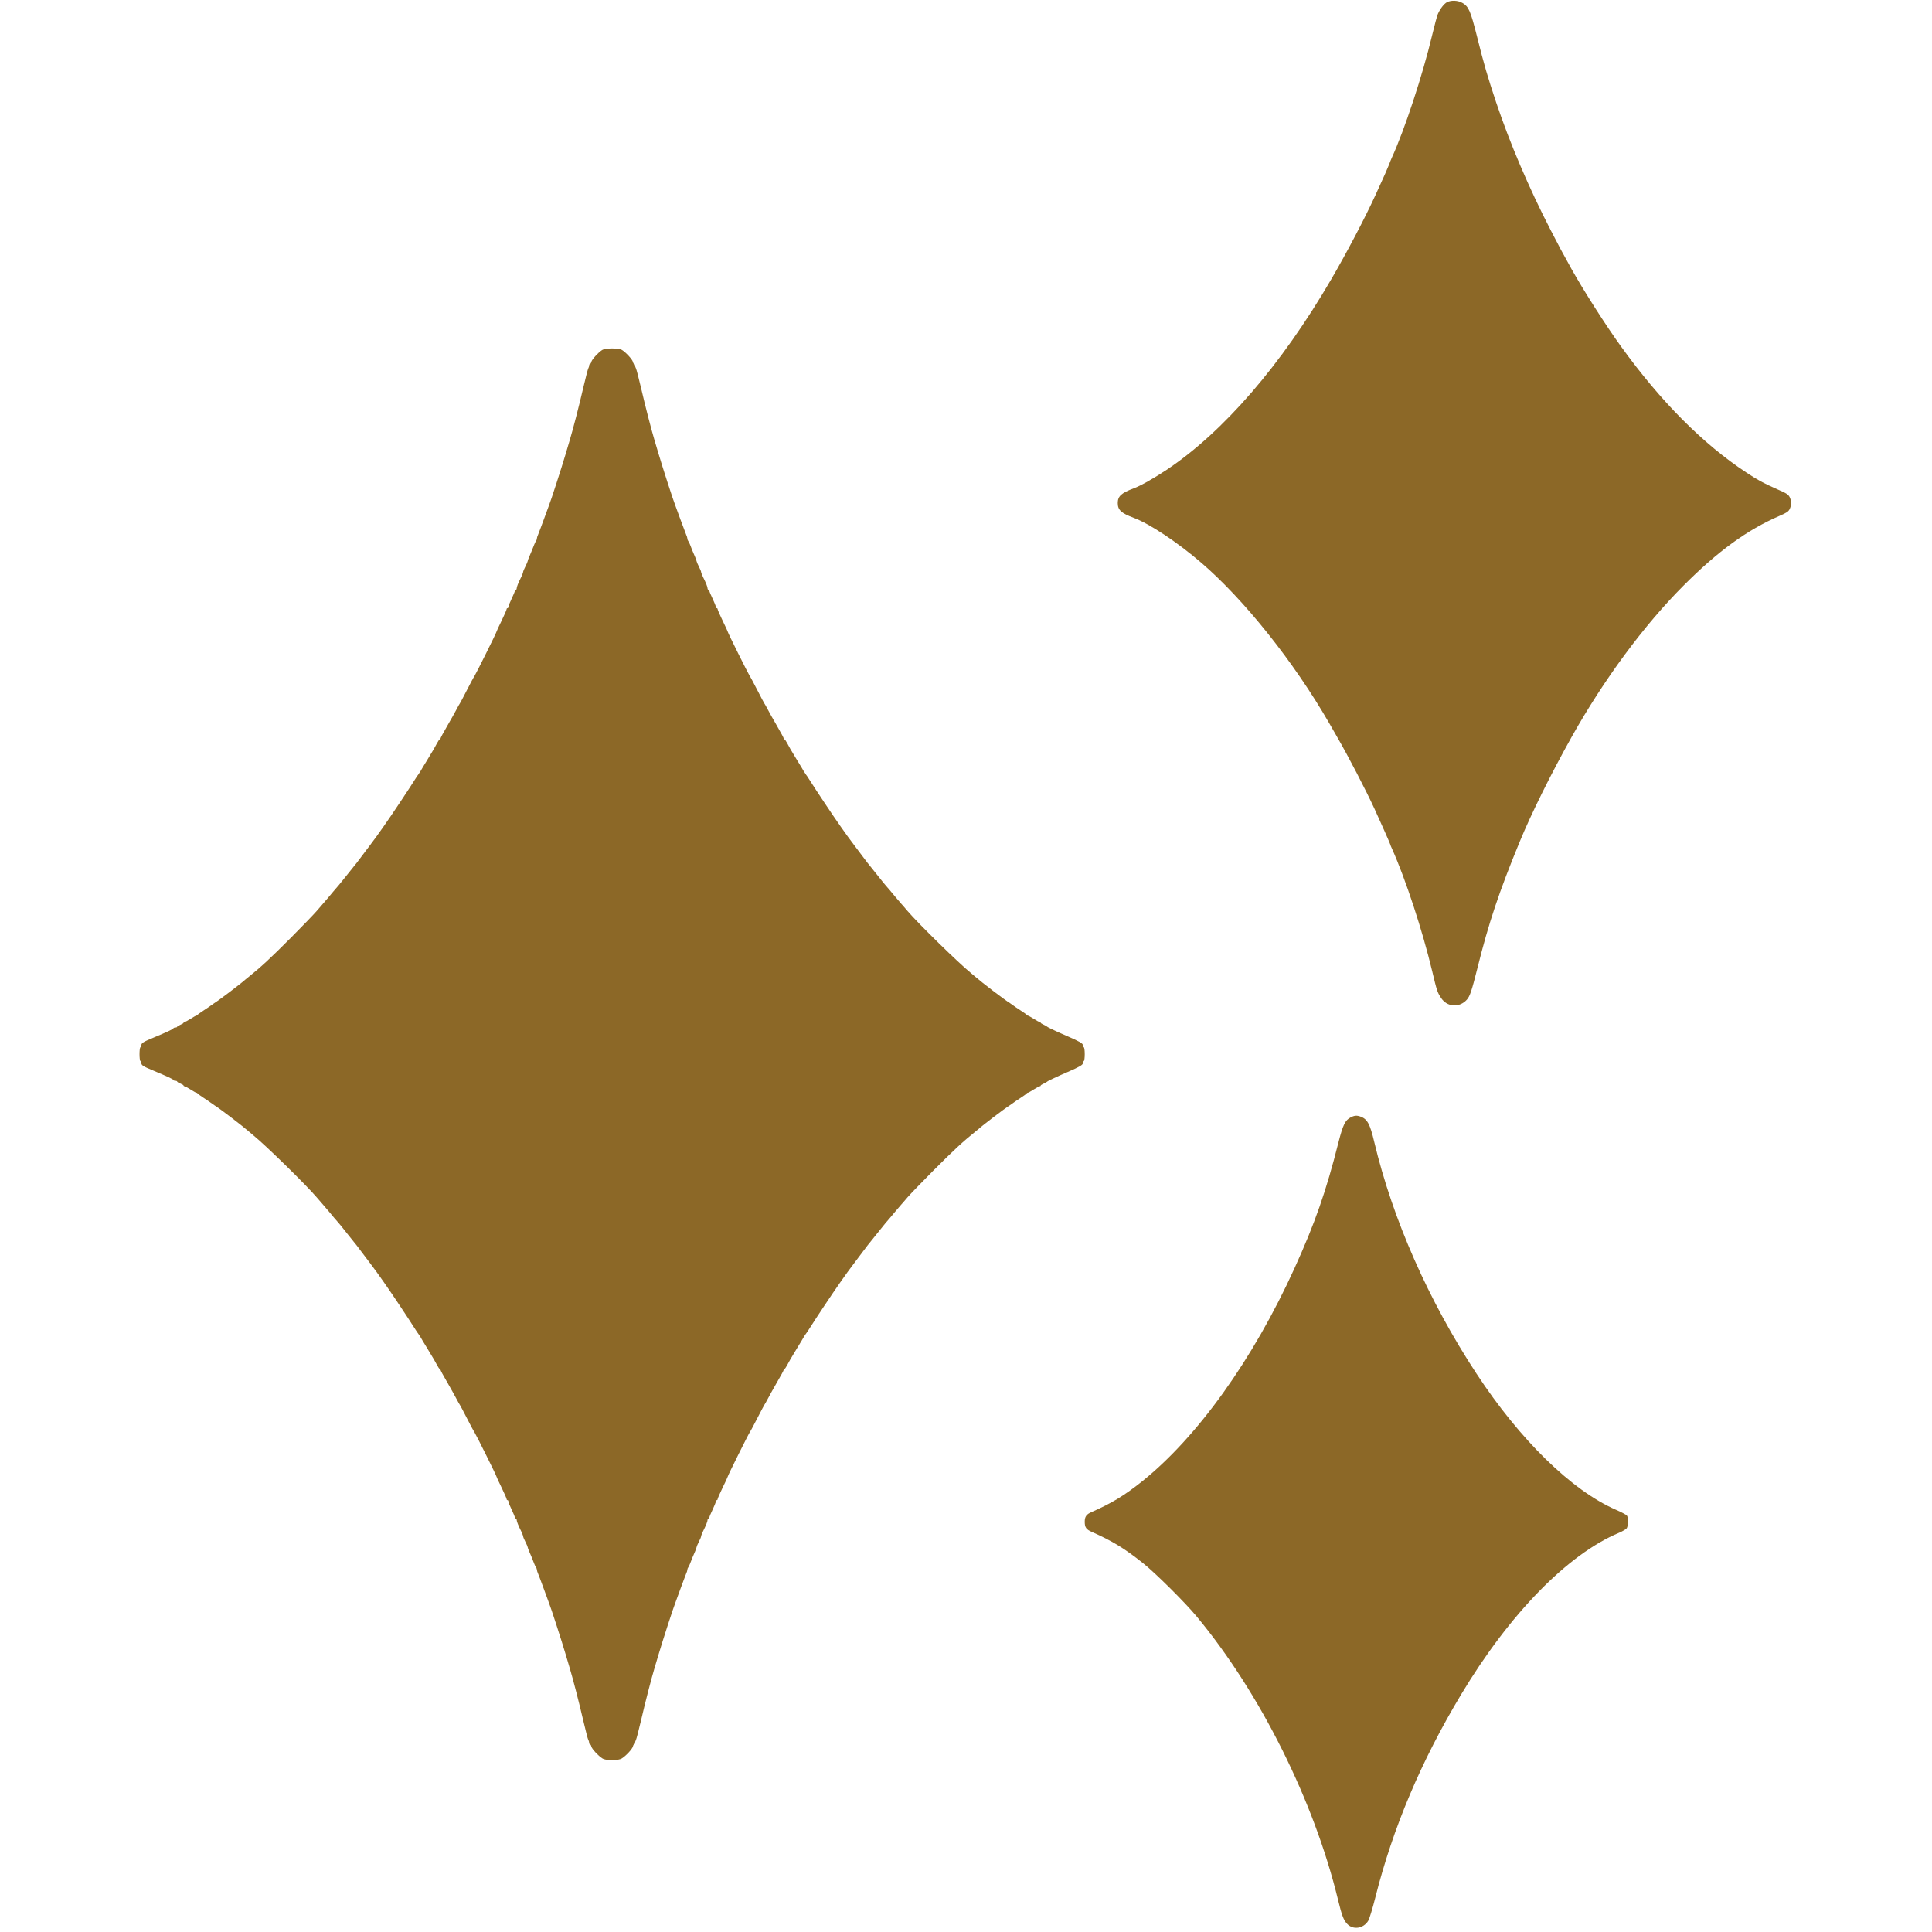
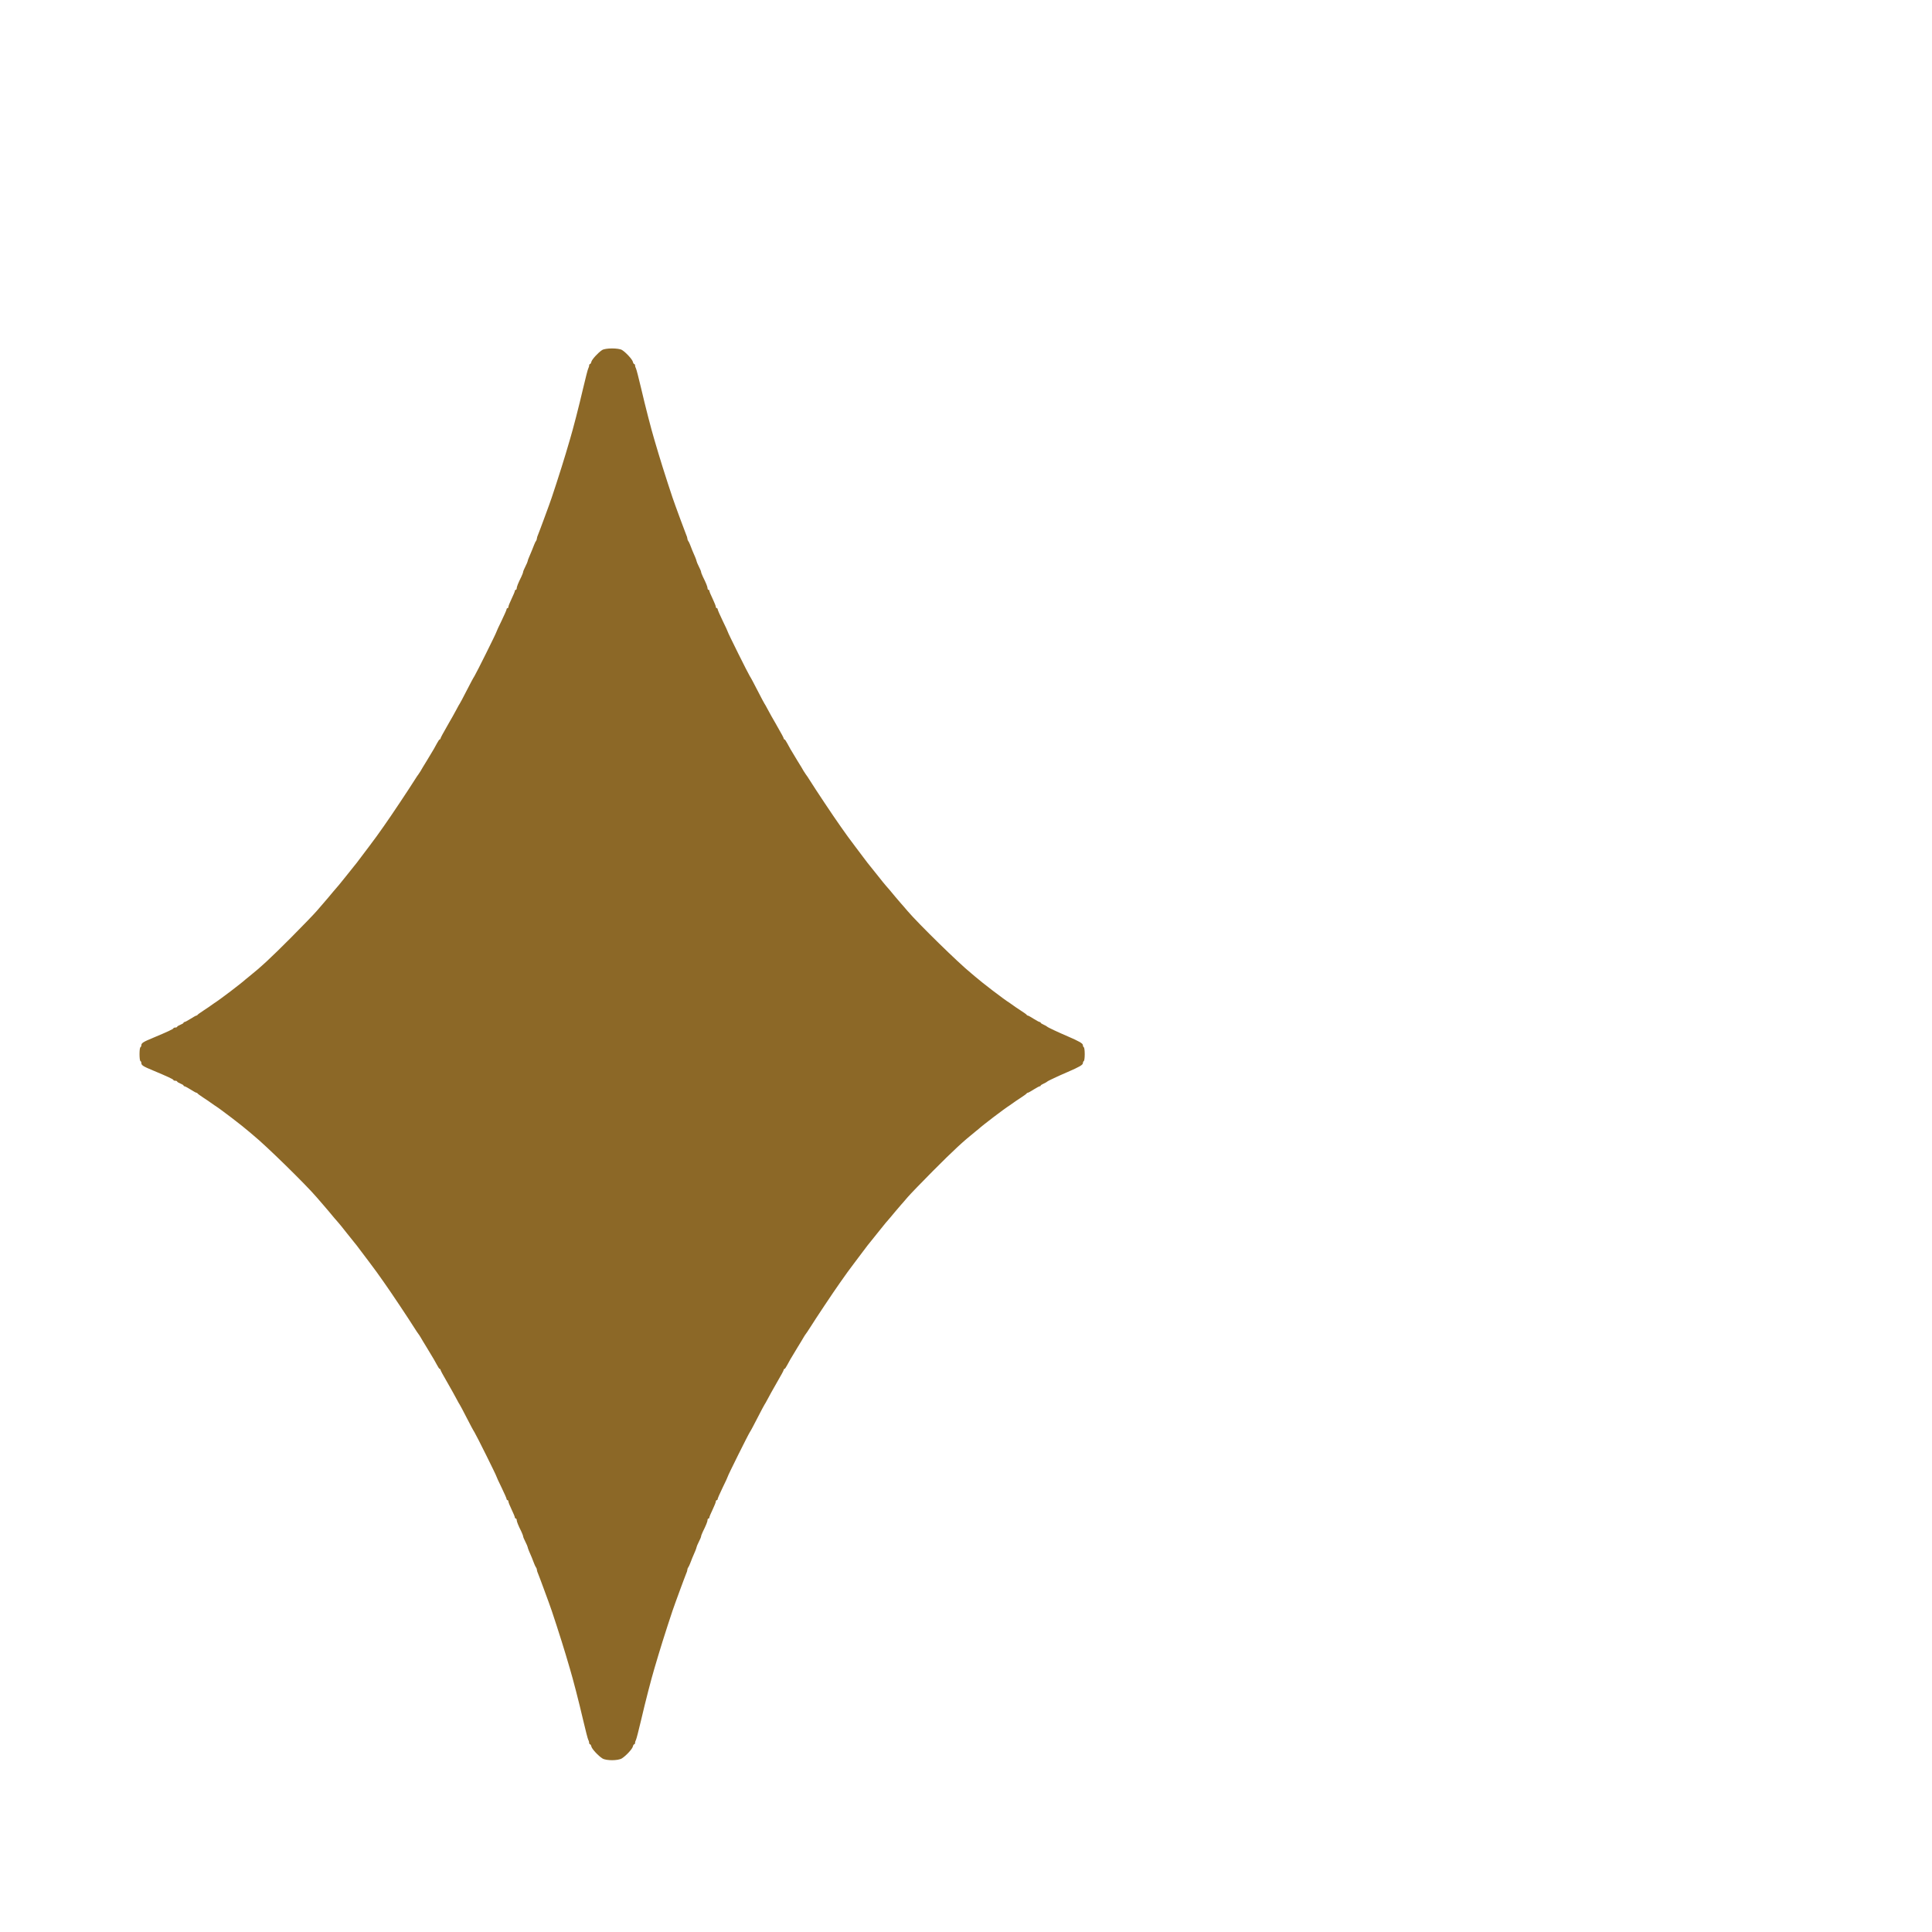
<svg xmlns="http://www.w3.org/2000/svg" width="512" zoomAndPan="magnify" viewBox="0 0 384 384" height="512" preserveAspectRatio="xMidYMid meet" version="1.2">
  <defs>
    <clipPath id="9b6949d840">
-       <path d="M 222 0 L 356.102 0 L 356.102 200 L 222 200 Z M 222 0 " />
-     </clipPath>
+       </clipPath>
    <clipPath id="3d2b875b88">
      <path d="M 27.602 69 L 216 69 L 216 350 L 27.602 350 Z M 27.602 69 " />
    </clipPath>
  </defs>
  <g id="5071f2920f">
    <g clip-rule="nonzero" clip-path="url(#9b6949d840)">
-       <path style=" stroke:none;fill-rule:nonzero;fill:#8c6827;fill-opacity:1;" d="M 287.59 0.438 C 287.008 0.746 286.223 1.77 285.785 2.789 C 285.621 3.172 285.109 5.051 284.656 6.969 C 282.777 14.883 279.164 25.848 276.594 31.445 C 276.445 31.773 276.211 32.359 276.082 32.723 C 275.844 33.344 275.168 34.895 273.418 38.703 C 271.266 43.395 267.746 50.105 264.555 55.578 C 254.648 72.578 243.16 85.855 231.867 93.387 C 229.277 95.102 226.727 96.543 225.355 97.055 C 222.859 97.984 222.164 98.621 222.164 99.992 C 222.164 101.359 222.859 101.996 225.355 102.926 C 228.457 104.078 234.059 107.797 238.762 111.848 C 247.301 119.18 257.184 131.582 264.188 143.73 C 264.371 144.039 265.121 145.336 265.832 146.594 C 267.965 150.277 271.43 156.938 273.219 160.82 C 274.441 163.484 276.336 167.754 276.336 167.863 C 276.336 167.918 276.484 168.301 276.684 168.719 C 279.363 174.703 282.723 184.934 284.656 193.016 C 285.602 196.973 285.676 197.191 286.387 198.285 C 287.574 200.184 290.055 200.363 291.551 198.688 C 292.168 197.992 292.516 196.918 293.648 192.43 C 295.871 183.457 297.988 177.164 302.039 167.332 C 304.391 161.625 308.258 153.836 312.359 146.504 C 318.781 135.047 326.754 124.27 334.613 116.391 C 341.434 109.547 347.289 105.301 353.656 102.543 C 355.133 101.906 355.461 101.688 355.719 101.16 C 355.883 100.812 356.027 100.281 356.027 99.992 C 356.027 99.68 355.883 99.172 355.719 98.824 C 355.445 98.277 355.117 98.059 353.309 97.273 C 350.355 95.961 349.48 95.484 347.125 93.934 C 338.5 88.262 330.055 79.781 322.211 68.891 C 319.199 64.734 314.77 57.785 312.359 53.48 C 310.48 50.105 309.879 48.992 308.184 45.691 C 303.879 37.355 300.086 28.453 297.348 20.281 C 295.691 15.305 294.977 12.914 293.574 7.277 C 292.277 2.133 291.914 1.312 290.672 0.582 C 289.781 0.055 288.43 0 287.59 0.438 Z M 287.59 0.438 " />
-     </g>
+       </g>
    <g clip-rule="nonzero" clip-path="url(#3d2b875b88)">
      <path style=" stroke:none;fill-rule:nonzero;fill:#8c6827;fill-opacity:1;" d="M 119.656 69.586 C 118.871 70.098 117.668 71.426 117.539 71.902 C 117.484 72.156 117.359 72.359 117.266 72.359 C 117.176 72.359 117.102 72.484 117.102 72.633 C 117.102 72.777 117.031 73.051 116.922 73.234 C 116.828 73.398 116.375 75.148 115.918 77.102 C 115.043 80.875 113.875 85.363 113.289 87.312 C 113.09 87.973 112.707 89.23 112.453 90.141 C 111.633 92.914 109.48 99.57 109.078 100.539 C 109.004 100.738 108.547 101.961 108.074 103.273 C 107.602 104.57 107.09 105.902 106.961 106.23 C 106.816 106.539 106.707 106.902 106.707 107.051 C 106.707 107.195 106.633 107.379 106.559 107.488 C 106.469 107.578 106.285 107.945 106.16 108.289 C 105.902 108.965 105.559 109.805 105.137 110.789 C 104.992 111.098 104.883 111.426 104.883 111.52 C 104.883 111.609 104.68 112.102 104.426 112.594 C 104.172 113.086 103.969 113.578 103.969 113.707 C 103.969 113.816 103.805 114.219 103.625 114.621 C 103.004 115.859 102.695 116.645 102.695 116.938 C 102.695 117.102 102.621 117.227 102.512 117.227 C 102.418 117.227 102.328 117.336 102.328 117.465 C 102.328 117.574 102.035 118.285 101.691 118.996 C 101.344 119.727 101.051 120.438 101.051 120.602 C 101.051 120.746 100.98 120.875 100.871 120.875 C 100.777 120.875 100.688 120.984 100.688 121.094 C 100.688 121.223 100.23 122.262 99.684 123.395 C 99.137 124.504 98.68 125.492 98.68 125.562 C 98.68 125.746 94.648 133.844 94.305 134.375 C 94.121 134.629 93.426 135.941 92.734 137.293 C 92.043 138.641 91.438 139.789 91.383 139.844 C 91.328 139.898 91.055 140.391 90.766 140.941 C 90.199 141.996 89.781 142.746 89.215 143.711 C 87.973 145.883 87.555 146.648 87.555 146.793 C 87.555 146.887 87.48 146.957 87.41 146.957 C 87.316 146.957 87.082 147.305 86.859 147.727 C 86.441 148.527 86.277 148.82 84.781 151.281 C 84.289 152.066 83.762 152.941 83.598 153.25 C 83.414 153.543 83.23 153.836 83.176 153.891 C 83.121 153.945 82.703 154.547 82.266 155.258 C 81.297 156.809 77.723 162.188 76.281 164.215 C 75.078 165.93 74.676 166.492 73.383 168.207 C 73.289 168.316 72.617 169.211 71.867 170.215 C 71.121 171.219 70.465 172.074 70.391 172.129 C 70.336 172.184 69.645 173.043 68.859 174.047 C 67.582 175.648 66.996 176.363 66.305 177.129 C 66.195 177.238 65.758 177.785 65.301 178.332 C 64.844 178.879 64.352 179.461 64.207 179.609 C 64.062 179.773 63.477 180.43 62.93 181.086 C 62.383 181.723 60.121 184.059 57.914 186.285 C 53.699 190.516 51.879 192.195 49.379 194.199 C 49.176 194.348 48.941 194.566 48.812 194.656 C 48.012 195.402 43.652 198.723 42.594 199.379 C 42.301 199.582 41.973 199.801 41.863 199.891 C 41.773 199.98 41.152 200.383 40.496 200.82 C 39.84 201.242 39.293 201.641 39.254 201.715 C 39.219 201.805 39.109 201.859 39.02 201.859 C 38.926 201.859 38.418 202.152 37.867 202.5 C 37.32 202.848 36.773 203.137 36.664 203.137 C 36.574 203.137 36.484 203.211 36.484 203.285 C 36.484 203.375 36.191 203.539 35.844 203.684 C 35.496 203.832 35.207 203.996 35.207 204.086 C 35.207 204.16 35.043 204.23 34.84 204.23 C 34.641 204.23 34.477 204.285 34.477 204.379 C 34.477 204.523 33.254 205.09 30.465 206.258 C 28.438 207.094 28.094 207.316 28.094 207.77 C 28.094 207.918 28 208.098 27.91 208.152 C 27.672 208.301 27.672 210.742 27.91 210.891 C 28.02 210.945 28.094 211.125 28.094 211.273 C 28.094 211.73 28.438 211.949 30.465 212.785 C 33.254 213.953 34.477 214.52 34.477 214.664 C 34.477 214.758 34.641 214.812 34.84 214.812 C 35.043 214.812 35.207 214.883 35.207 214.957 C 35.207 215.047 35.496 215.211 35.844 215.359 C 36.191 215.504 36.484 215.668 36.484 215.758 C 36.484 215.832 36.574 215.906 36.664 215.906 C 36.773 215.906 37.32 216.199 37.867 216.543 C 38.418 216.891 38.926 217.184 39.02 217.184 C 39.109 217.184 39.219 217.238 39.254 217.309 C 39.293 217.402 39.84 217.801 40.496 218.223 C 41.152 218.66 41.773 219.062 41.863 219.152 C 41.973 219.242 42.301 219.461 42.594 219.664 C 43.797 220.41 48.191 223.785 49.508 224.934 C 49.617 225.043 50 225.355 50.344 225.645 C 52.789 227.617 60.797 235.457 62.93 237.957 C 63.477 238.613 64.062 239.27 64.207 239.434 C 64.352 239.582 64.844 240.164 65.301 240.711 C 66.176 241.77 66.906 242.645 67.219 242.973 C 67.328 243.082 68.074 243.996 68.859 245 C 69.645 246 70.336 246.859 70.391 246.914 C 70.465 246.969 71.121 247.824 71.867 248.828 C 72.617 249.832 73.289 250.727 73.383 250.836 C 74.676 252.551 75.078 253.113 76.281 254.828 C 77.723 256.855 81.297 262.234 82.266 263.785 C 82.703 264.477 83.121 265.098 83.176 265.152 C 83.23 265.207 83.414 265.48 83.598 265.793 C 83.762 266.082 84.289 266.977 84.781 267.762 C 86.277 270.223 86.441 270.516 86.859 271.301 C 87.082 271.738 87.316 272.086 87.41 272.086 C 87.48 272.086 87.555 272.156 87.555 272.25 C 87.555 272.395 87.973 273.16 89.215 275.312 C 89.781 276.297 90.199 277.047 90.766 278.105 C 91.055 278.652 91.328 279.145 91.383 279.199 C 91.438 279.254 92.043 280.402 92.734 281.75 C 93.426 283.102 94.121 284.414 94.305 284.672 C 94.648 285.199 98.68 293.297 98.68 293.48 C 98.68 293.555 99.137 294.539 99.684 295.648 C 100.23 296.781 100.688 297.82 100.688 297.93 C 100.688 298.059 100.777 298.168 100.871 298.168 C 100.98 298.168 101.051 298.297 101.051 298.441 C 101.051 298.605 101.344 299.316 101.691 300.047 C 102.035 300.758 102.328 301.469 102.328 301.578 C 102.328 301.707 102.418 301.816 102.512 301.816 C 102.621 301.816 102.695 301.941 102.695 302.105 C 102.695 302.398 103.004 303.184 103.625 304.422 C 103.805 304.824 103.969 305.227 103.969 305.336 C 103.969 305.465 104.172 305.957 104.426 306.449 C 104.68 306.941 104.883 307.434 104.883 307.523 C 104.883 307.617 105.012 307.961 105.156 308.309 C 105.559 309.203 105.887 310.023 106.16 310.754 C 106.285 311.098 106.469 311.465 106.559 311.574 C 106.633 311.664 106.707 311.848 106.707 311.992 C 106.707 312.141 106.816 312.504 106.961 312.812 C 107.09 313.141 107.602 314.457 108.074 315.77 C 108.547 317.062 109.004 318.305 109.078 318.504 C 109.48 319.473 111.633 326.129 112.453 328.902 C 112.707 329.797 113.09 331.07 113.289 331.73 C 113.875 333.68 115.043 338.168 115.918 341.941 C 116.375 343.895 116.828 345.645 116.922 345.809 C 117.031 345.992 117.102 346.266 117.102 346.41 C 117.102 346.559 117.176 346.688 117.266 346.688 C 117.359 346.688 117.484 346.887 117.539 347.141 C 117.668 347.652 118.91 348.984 119.746 349.512 C 120.496 349.969 122.848 349.969 123.598 349.496 C 124.418 348.984 125.656 347.652 125.785 347.141 C 125.84 346.887 125.969 346.688 126.059 346.688 C 126.148 346.688 126.223 346.559 126.223 346.41 C 126.223 346.266 126.297 345.992 126.406 345.809 C 126.496 345.645 126.953 343.895 127.41 341.941 C 128.285 338.168 129.453 333.68 130.035 331.73 C 130.234 331.07 130.617 329.797 130.875 328.902 C 131.695 326.129 133.848 319.473 134.25 318.504 C 134.32 318.305 134.777 317.062 135.25 315.77 C 135.727 314.457 136.238 313.141 136.363 312.812 C 136.512 312.504 136.621 312.141 136.621 311.992 C 136.621 311.848 136.691 311.664 136.766 311.574 C 136.855 311.465 137.039 311.098 137.168 310.754 C 137.441 310.023 137.77 309.203 138.172 308.309 C 138.316 307.961 138.445 307.617 138.445 307.523 C 138.445 307.434 138.645 306.941 138.898 306.449 C 139.156 305.957 139.355 305.465 139.355 305.336 C 139.355 305.227 139.52 304.824 139.703 304.422 C 140.324 303.184 140.633 302.398 140.633 302.105 C 140.633 301.941 140.723 301.816 140.816 301.816 C 140.926 301.816 140.996 301.707 140.996 301.578 C 140.996 301.469 141.289 300.758 141.637 300.047 C 141.98 299.316 142.273 298.605 142.273 298.441 C 142.273 298.297 142.363 298.168 142.457 298.168 C 142.566 298.168 142.641 298.059 142.641 297.93 C 142.641 297.82 143.094 296.781 143.641 295.648 C 144.188 294.539 144.645 293.555 144.645 293.48 C 144.645 293.297 148.676 285.199 149.023 284.672 C 149.207 284.414 149.898 283.102 150.59 281.75 C 151.285 280.402 151.887 279.254 151.941 279.199 C 151.996 279.145 152.27 278.652 152.562 278.105 C 153.125 277.047 153.547 276.297 154.113 275.312 C 155.352 273.16 155.773 272.395 155.773 272.25 C 155.773 272.156 155.844 272.086 155.918 272.086 C 156.008 272.086 156.246 271.738 156.465 271.316 C 156.883 270.516 157.047 270.223 158.543 267.762 C 159.035 266.977 159.566 266.082 159.73 265.793 C 159.91 265.48 160.094 265.207 160.148 265.152 C 160.203 265.098 160.625 264.477 161.062 263.785 C 162.027 262.234 165.602 256.855 167.043 254.828 C 168.246 253.113 168.648 252.551 169.945 250.836 C 170.035 250.727 170.711 249.832 171.457 248.828 C 172.207 247.824 172.863 246.969 172.934 246.914 C 172.988 246.859 173.684 246 174.469 245 C 175.746 243.395 176.328 242.684 177.02 241.914 C 177.129 241.805 177.566 241.258 178.023 240.711 C 178.48 240.164 178.973 239.582 179.117 239.434 C 179.266 239.27 179.848 238.613 180.395 237.957 C 180.941 237.32 183.203 234.984 185.41 232.758 C 189.625 228.527 191.449 226.848 193.949 224.844 C 194.148 224.695 194.387 224.477 194.512 224.387 C 195.316 223.641 199.676 220.32 200.734 219.664 C 201.023 219.461 201.352 219.242 201.461 219.152 C 201.555 219.062 202.172 218.66 202.832 218.223 C 203.488 217.801 204.035 217.402 204.07 217.309 C 204.105 217.238 204.215 217.184 204.309 217.184 C 204.398 217.184 204.91 216.891 205.457 216.543 C 206.004 216.199 206.551 215.906 206.66 215.906 C 206.754 215.906 206.844 215.852 206.844 215.758 C 206.844 215.688 207.117 215.523 207.445 215.375 C 207.754 215.23 208.066 215.066 208.121 214.992 C 208.23 214.848 210.344 213.863 212.223 213.059 C 214.504 212.074 215.234 211.656 215.234 211.309 C 215.234 211.145 215.324 210.945 215.414 210.891 C 215.527 210.836 215.598 210.215 215.598 209.523 C 215.598 208.828 215.527 208.207 215.414 208.152 C 215.324 208.098 215.234 207.898 215.234 207.734 C 215.234 207.387 214.504 206.969 212.223 205.984 C 210.344 205.18 208.23 204.195 208.121 204.051 C 208.066 203.977 207.754 203.812 207.445 203.668 C 207.117 203.52 206.844 203.355 206.844 203.285 C 206.844 203.191 206.754 203.137 206.66 203.137 C 206.551 203.137 206.004 202.848 205.457 202.5 C 204.91 202.152 204.398 201.859 204.309 201.859 C 204.215 201.859 204.105 201.805 204.07 201.715 C 204.051 201.641 203.488 201.242 202.832 200.82 C 202.172 200.383 201.555 199.98 201.461 199.891 C 201.352 199.801 201.023 199.582 200.734 199.379 C 199.527 198.633 195.133 195.258 193.82 194.109 C 193.711 194 193.328 193.688 192.98 193.398 C 190.535 191.426 182.531 183.586 180.395 181.086 C 179.848 180.43 179.266 179.773 179.117 179.609 C 178.973 179.461 178.48 178.879 178.023 178.332 C 177.148 177.273 176.418 176.398 176.109 176.07 C 176 175.961 175.25 175.047 174.469 174.047 C 173.684 173.043 172.988 172.184 172.934 172.129 C 172.863 172.074 172.207 171.219 171.457 170.215 C 170.711 169.211 170.035 168.316 169.945 168.207 C 168.648 166.492 168.246 165.93 167.043 164.215 C 165.602 162.188 162.027 156.809 161.062 155.258 C 160.625 154.547 160.203 153.945 160.148 153.891 C 160.094 153.836 159.91 153.543 159.73 153.25 C 159.566 152.941 159.035 152.066 158.543 151.281 C 157.047 148.82 156.883 148.527 156.465 147.727 C 156.246 147.305 156.008 146.957 155.918 146.957 C 155.844 146.957 155.773 146.887 155.773 146.793 C 155.773 146.648 155.352 145.883 154.113 143.711 C 153.547 142.746 153.125 141.996 152.562 140.941 C 152.27 140.391 151.996 139.898 151.941 139.844 C 151.887 139.789 151.285 138.641 150.59 137.293 C 149.898 135.941 149.207 134.629 149.023 134.375 C 148.676 133.844 144.645 125.746 144.645 125.562 C 144.645 125.492 144.188 124.504 143.641 123.395 C 143.094 122.262 142.641 121.223 142.641 121.094 C 142.641 120.984 142.566 120.875 142.457 120.875 C 142.363 120.875 142.273 120.746 142.273 120.602 C 142.273 120.438 141.98 119.727 141.637 118.996 C 141.289 118.285 140.996 117.574 140.996 117.465 C 140.996 117.336 140.926 117.227 140.816 117.227 C 140.723 117.227 140.633 117.102 140.633 116.938 C 140.633 116.645 140.324 115.859 139.703 114.621 C 139.52 114.219 139.355 113.816 139.355 113.707 C 139.355 113.578 139.156 113.086 138.898 112.594 C 138.645 112.102 138.445 111.609 138.445 111.52 C 138.445 111.426 138.316 111.082 138.172 110.734 C 137.77 109.84 137.441 109.02 137.168 108.289 C 137.039 107.945 136.855 107.578 136.766 107.488 C 136.691 107.379 136.621 107.195 136.621 107.051 C 136.621 106.902 136.512 106.539 136.363 106.23 C 136.238 105.902 135.727 104.57 135.25 103.273 C 134.777 101.961 134.32 100.738 134.25 100.539 C 133.848 99.57 131.695 92.914 130.875 90.141 C 130.617 89.23 130.234 87.973 130.035 87.312 C 129.453 85.363 128.285 80.875 127.41 77.102 C 126.953 75.148 126.496 73.398 126.406 73.234 C 126.297 73.051 126.223 72.777 126.223 72.633 C 126.223 72.484 126.148 72.359 126.059 72.359 C 125.969 72.359 125.84 72.156 125.785 71.902 C 125.656 71.41 124.418 70.059 123.633 69.566 C 122.941 69.148 120.312 69.148 119.656 69.586 Z M 119.656 69.586 " />
    </g>
-     <path style=" stroke:none;fill-rule:nonzero;fill:#8c6827;fill-opacity:1;" d="M 268.492 222.07 C 267.363 222.637 266.926 223.547 266.012 227.125 C 263.605 236.68 261.344 243.176 257.293 252.074 C 249.031 270.242 237.98 285.672 226.871 294.539 C 223.422 297.273 220.996 298.75 216.949 300.539 C 215.926 300.977 215.598 301.449 215.598 302.453 C 215.598 303.586 215.891 303.984 217.004 304.477 C 221.09 306.285 223.477 307.742 227.199 310.699 C 229.66 312.668 235.57 318.523 237.887 321.332 C 250.492 336.527 261.199 357.996 265.957 377.656 C 266.707 380.738 267.055 381.652 267.766 382.398 C 268.949 383.656 271.031 383.328 271.961 381.742 C 272.18 381.379 272.816 379.316 273.348 377.184 C 276.848 363.285 282.449 350.043 290.438 336.746 C 300.051 320.73 311.633 308.891 321.809 304.645 C 322.504 304.352 323.176 303.949 323.324 303.75 C 323.633 303.293 323.668 301.633 323.359 301.23 C 323.23 301.066 322.246 300.539 321.188 300.082 C 312.414 296.27 302.094 286.184 293.445 272.996 C 283.926 258.496 276.812 242.352 273.145 226.977 C 272.305 223.422 271.777 222.434 270.445 221.941 C 269.715 221.668 269.223 221.688 268.492 222.07 Z M 268.492 222.07 " />
  </g>
</svg>